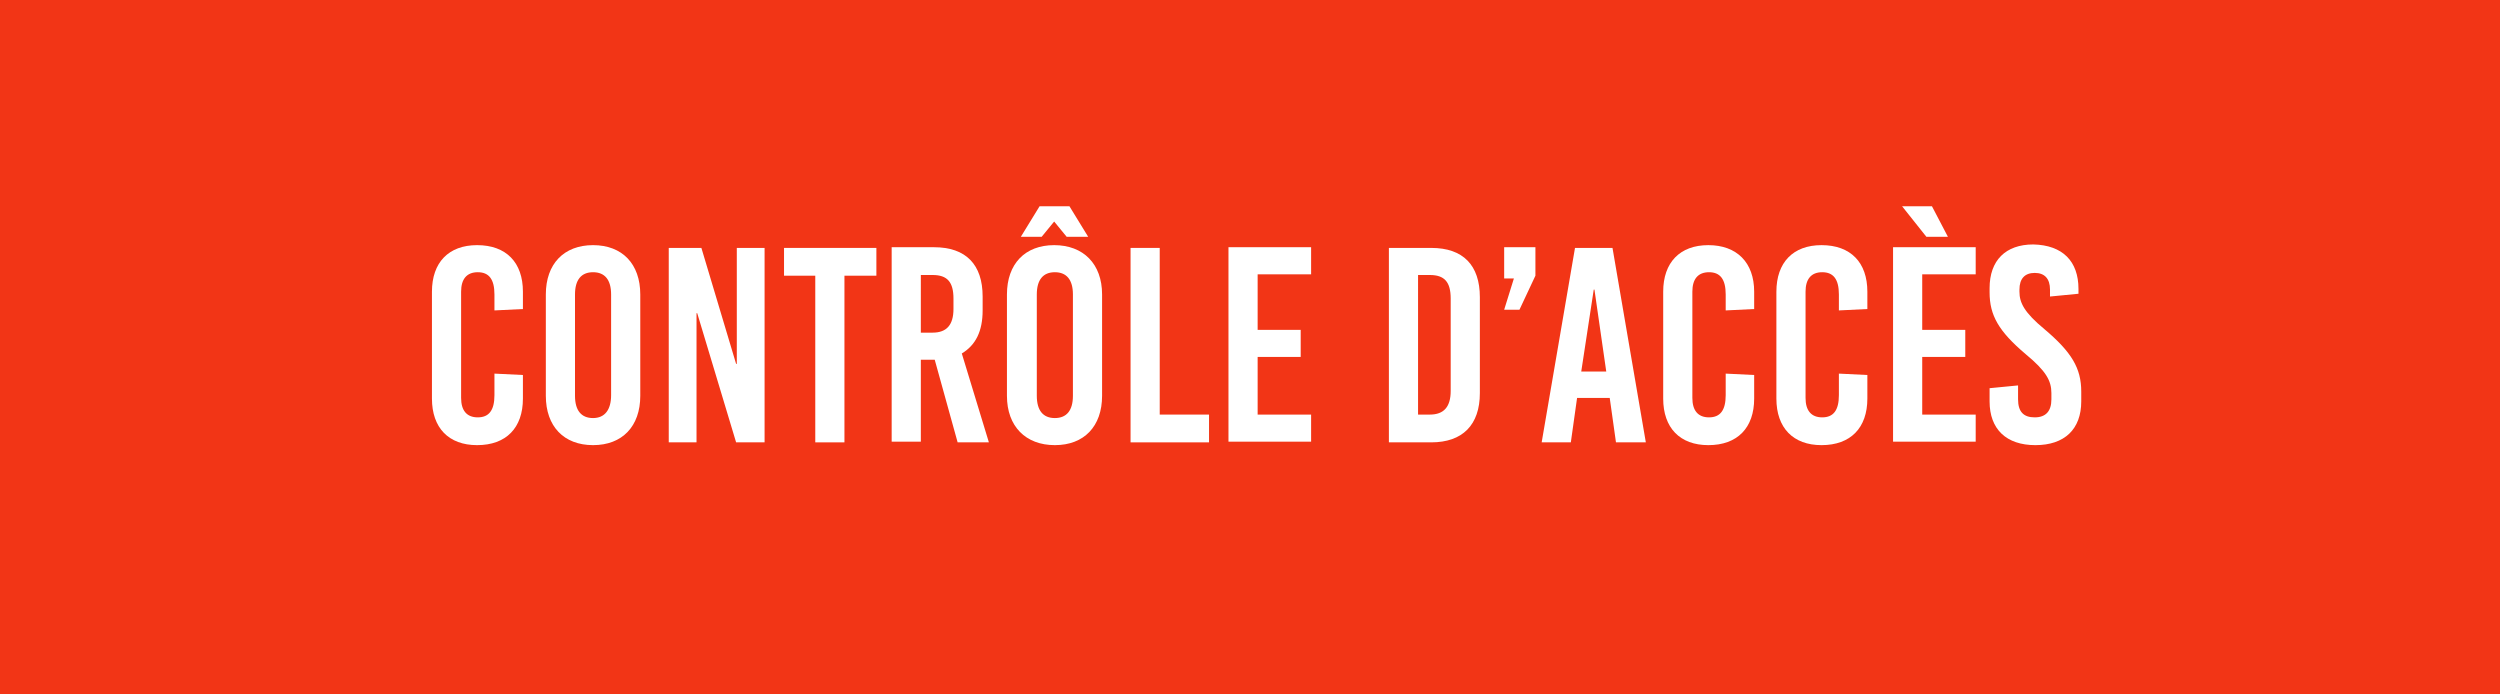
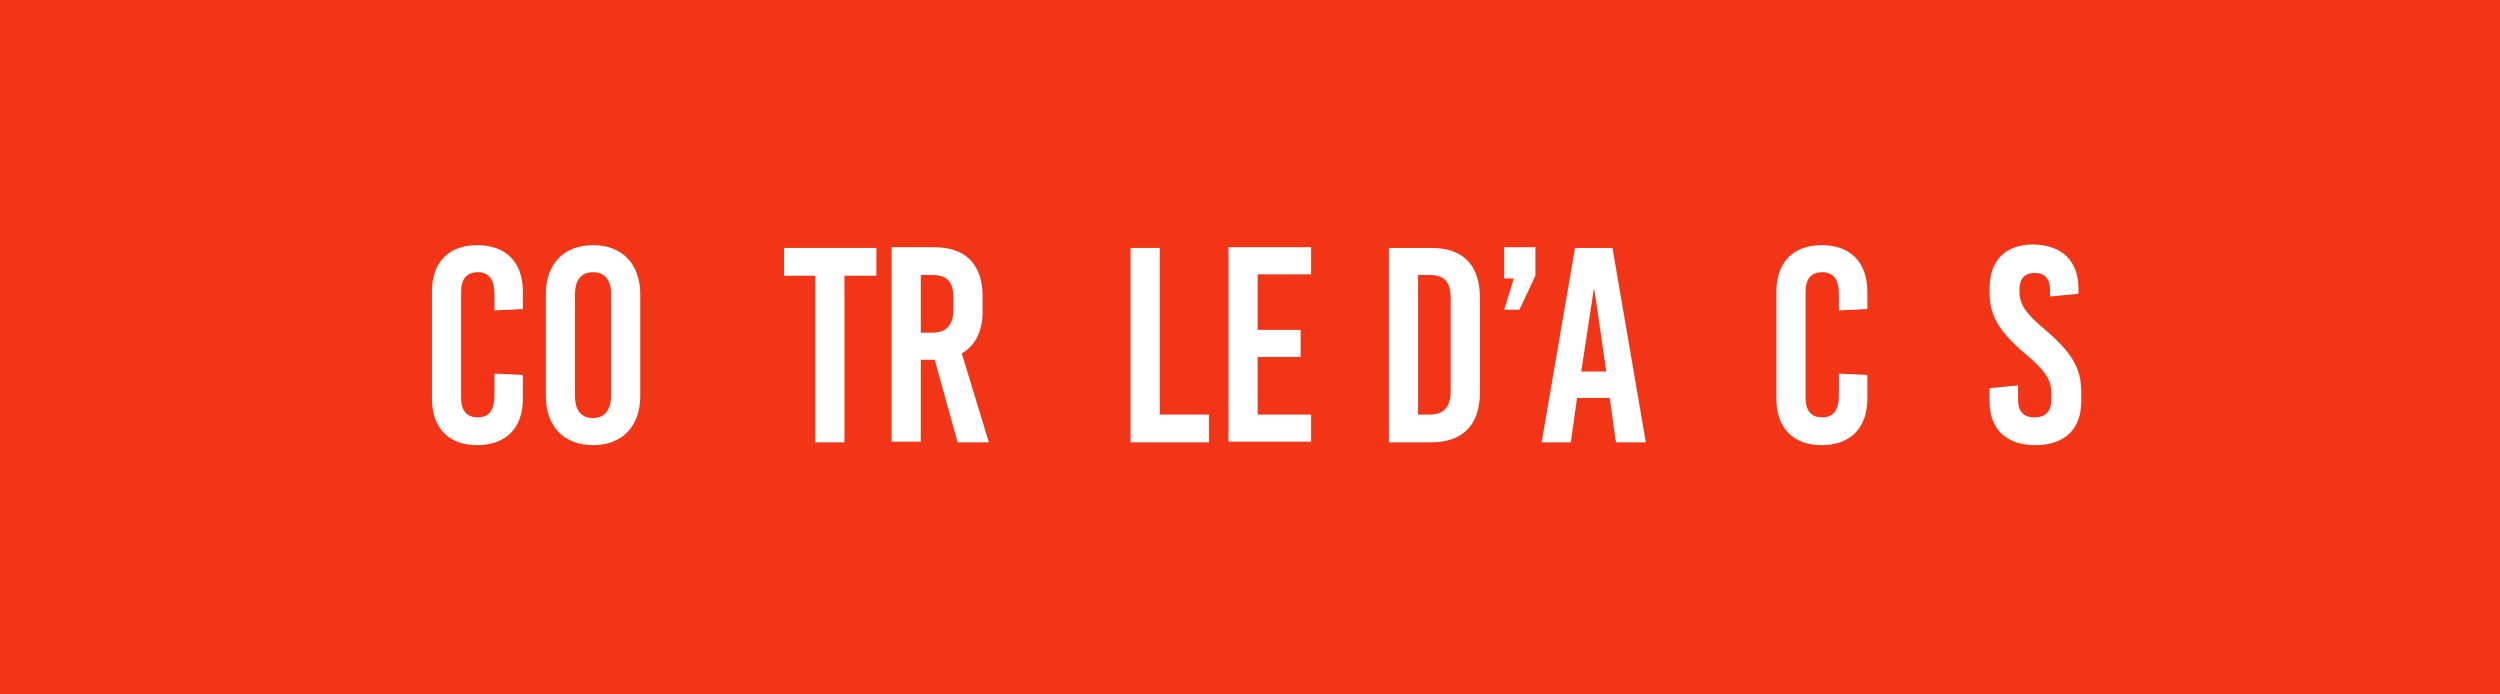
<svg xmlns="http://www.w3.org/2000/svg" version="1.1" id="Calque_1" x="0px" y="0px" viewBox="0 0 360 100" style="enable-background:new 0 0 360 100;" xml:space="preserve">
  <style type="text/css">
	.st0{fill:#F23516;}
	.st1{fill:#FFFFFF;}
</style>
  <rect class="st0" width="360" height="100" />
  <g>
    <path class="st1" d="M75.3,42v2.5l-4.1,0.2v-2.3c0-2.2-0.8-3.2-2.4-3.2s-2.4,1-2.4,2.8v15.3c0,1.8,0.8,2.8,2.4,2.8s2.4-1,2.4-3.2   v-3.1l4.1,0.2v3.4c0,4.2-2.4,6.7-6.6,6.7c-4.1,0-6.5-2.5-6.5-6.7V42c0-4.2,2.4-6.7,6.5-6.7C72.9,35.3,75.3,37.8,75.3,42z" />
    <path class="st1" d="M92.2,42.4V57c0,4.4-2.6,7.1-6.8,7.1s-6.8-2.7-6.8-7.1V42.4c0-4.4,2.6-7.1,6.8-7.1S92.2,38,92.2,42.4z    M82.8,42.4v14.6c0,2.1,0.9,3.2,2.6,3.2S88,59,88,56.9V42.4c0-2.1-0.9-3.2-2.6-3.2S82.8,40.3,82.8,42.4z" />
-     <path class="st1" d="M106,63.7l-5.6-18.6h-0.1v18.6h-4v-28h4.7l5,16.7h0.1V35.7h4v28H106z" />
    <path class="st1" d="M121.6,39.7v24h-4.2v-24h-4.5v-4h13.3v4H121.6z" />
    <path class="st1" d="M134.6,51.8h-2v11.8h-4.2v-28h6.1c4.6,0,7,2.5,7,7.1v2c0,3-1,5-3,6.2l3.9,12.8h-4.5L134.6,51.8z M132.6,47.9   h1.7c2,0,3-1.1,3-3.4V43c0-2.4-0.9-3.4-3-3.4h-1.7V47.9z" />
-     <path class="st1" d="M158.7,42.4V57c0,4.4-2.6,7.1-6.8,7.1S145,61.4,145,57V42.4c0-4.4,2.6-7.1,6.8-7.1S158.7,38,158.7,42.4z    M153.6,34.1l-1.8-2.2l-1.8,2.2H147l2.7-4.4h4.3l2.7,4.4H153.6z M149.3,42.4v14.6c0,2.1,0.9,3.2,2.6,3.2s2.6-1.1,2.6-3.2V42.4   c0-2.1-0.9-3.2-2.6-3.2S149.3,40.3,149.3,42.4z" />
    <path class="st1" d="M174.1,59.7v4h-11.3v-28h4.2v24H174.1z" />
    <path class="st1" d="M181.1,39.6v7.9h6.2v3.9h-6.2v8.3h7.7v3.9h-11.9v-28h11.9v3.9H181.1z" />
    <path class="st1" d="M206.1,35.7c4.6,0,7,2.5,7,7.1v13.8c0,4.6-2.5,7.1-7,7.1H200v-28H206.1z M204.2,59.7h1.7c2,0,3-1.1,3-3.4V43   c0-2.4-0.9-3.4-3-3.4h-1.7V59.7z" />
    <path class="st1" d="M218.8,44.6h-2.2l1.4-4.5h-1.4v-4.5h4.5v4.1L218.8,44.6z" />
    <path class="st1" d="M232.7,63.7l-0.9-6.4h-4.7l-0.9,6.4H222l4.8-28h5.4l4.8,28H232.7z M227.7,53.5h3.6l-1.7-11.8h-0.1L227.7,53.5z   " />
-     <path class="st1" d="M252.6,42v2.5l-4.1,0.2v-2.3c0-2.2-0.8-3.2-2.4-3.2s-2.4,1-2.4,2.8v15.3c0,1.8,0.8,2.8,2.4,2.8s2.4-1,2.4-3.2   v-3.1l4.1,0.2v3.4c0,4.2-2.4,6.7-6.6,6.7c-4.1,0-6.5-2.5-6.5-6.7V42c0-4.2,2.4-6.7,6.5-6.7C250.1,35.3,252.6,37.8,252.6,42z" />
    <path class="st1" d="M268.9,42v2.5l-4.1,0.2v-2.3c0-2.2-0.8-3.2-2.4-3.2s-2.4,1-2.4,2.8v15.3c0,1.8,0.8,2.8,2.4,2.8s2.4-1,2.4-3.2   v-3.1l4.1,0.2v3.4c0,4.2-2.4,6.7-6.6,6.7c-4.1,0-6.5-2.5-6.5-6.7V42c0-4.2,2.4-6.7,6.5-6.7C266.5,35.3,268.9,37.8,268.9,42z" />
-     <path class="st1" d="M276.8,39.6v7.9h6.2v3.9h-6.2v8.3h7.7v3.9h-11.9v-28h11.9v3.9H276.8z M277.4,34.1l-3.5-4.4h4.3l2.3,4.4H277.4z   " />
    <path class="st1" d="M299.3,41.6v0.7l-4.1,0.4v-1c0-1.6-0.8-2.4-2.2-2.4c-1.4,0-2.2,0.8-2.2,2.4V42c0,1.6,0.7,3,3.6,5.4   c3.9,3.3,5.3,5.6,5.3,9v1.4c0,4-2.4,6.3-6.6,6.3s-6.6-2.3-6.6-6.3v-1.9l4.1-0.4v2c0,1.8,0.8,2.6,2.4,2.6s2.4-0.9,2.4-2.6v-0.9   c0-1.8-0.8-3.2-3.7-5.6c-3.9-3.3-5.2-5.6-5.2-8.9v-0.6c0-4,2.3-6.3,6.3-6.3C297,35.3,299.3,37.6,299.3,41.6z" />
  </g>
</svg>